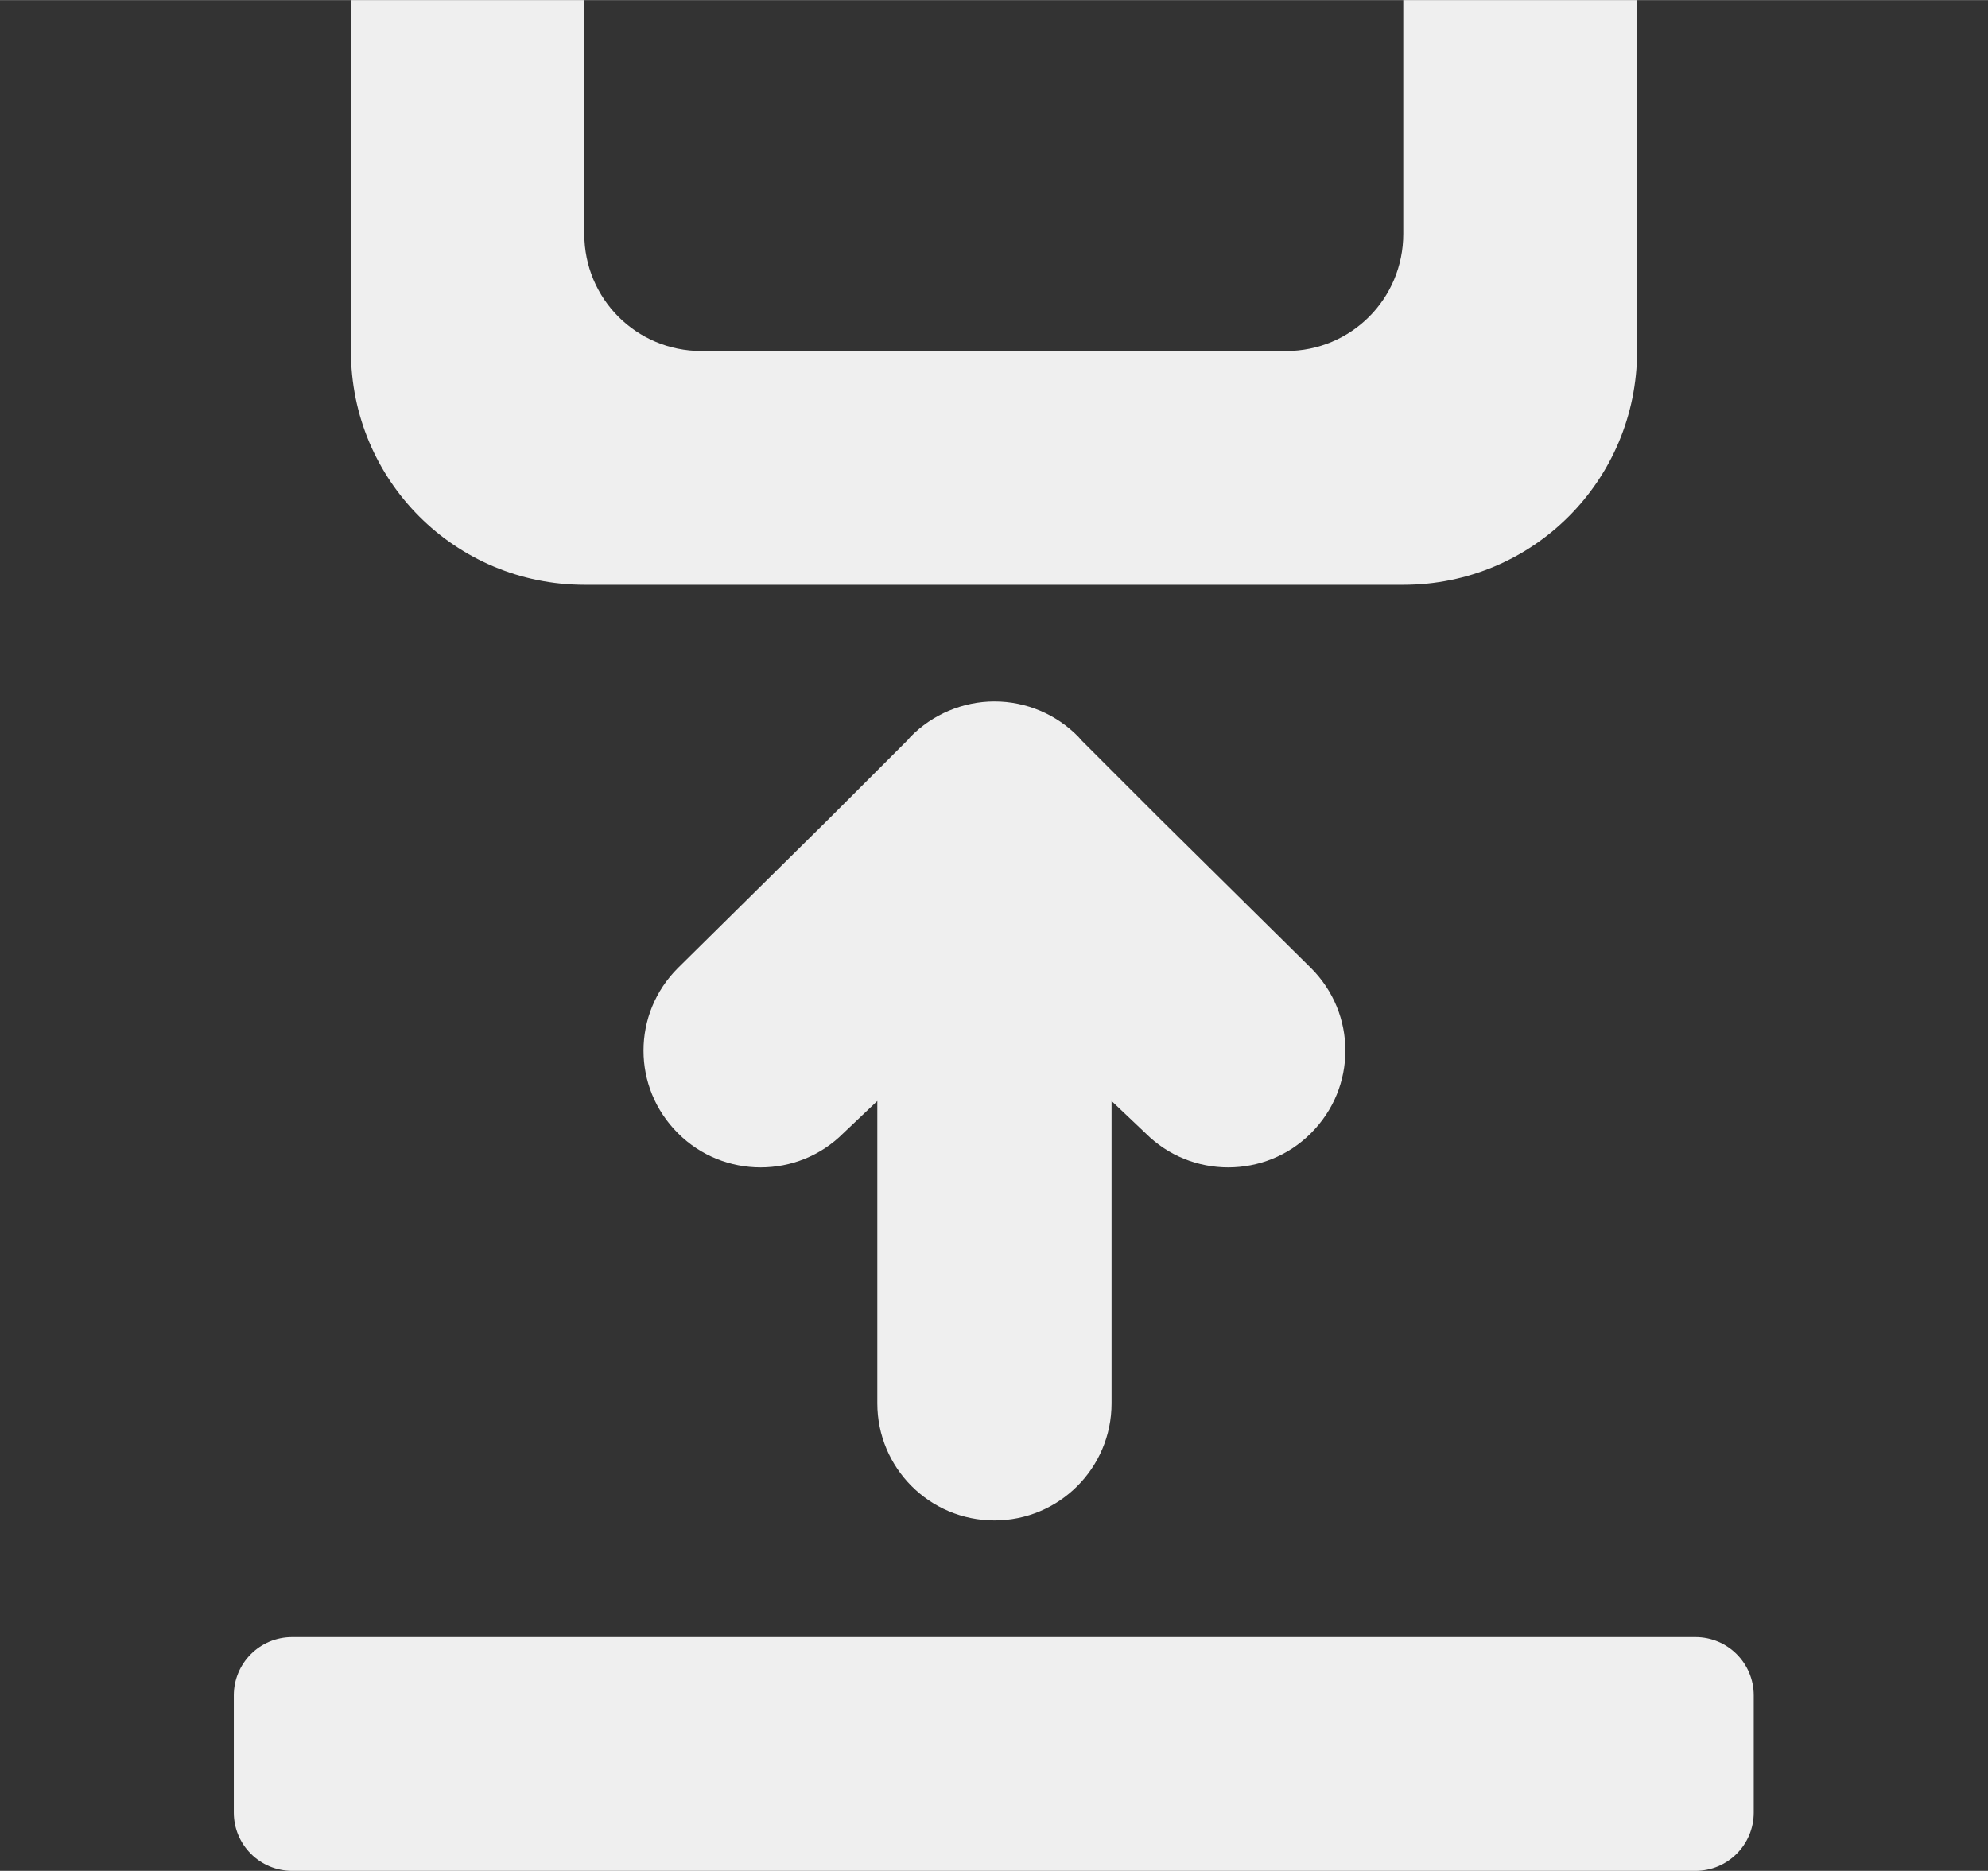
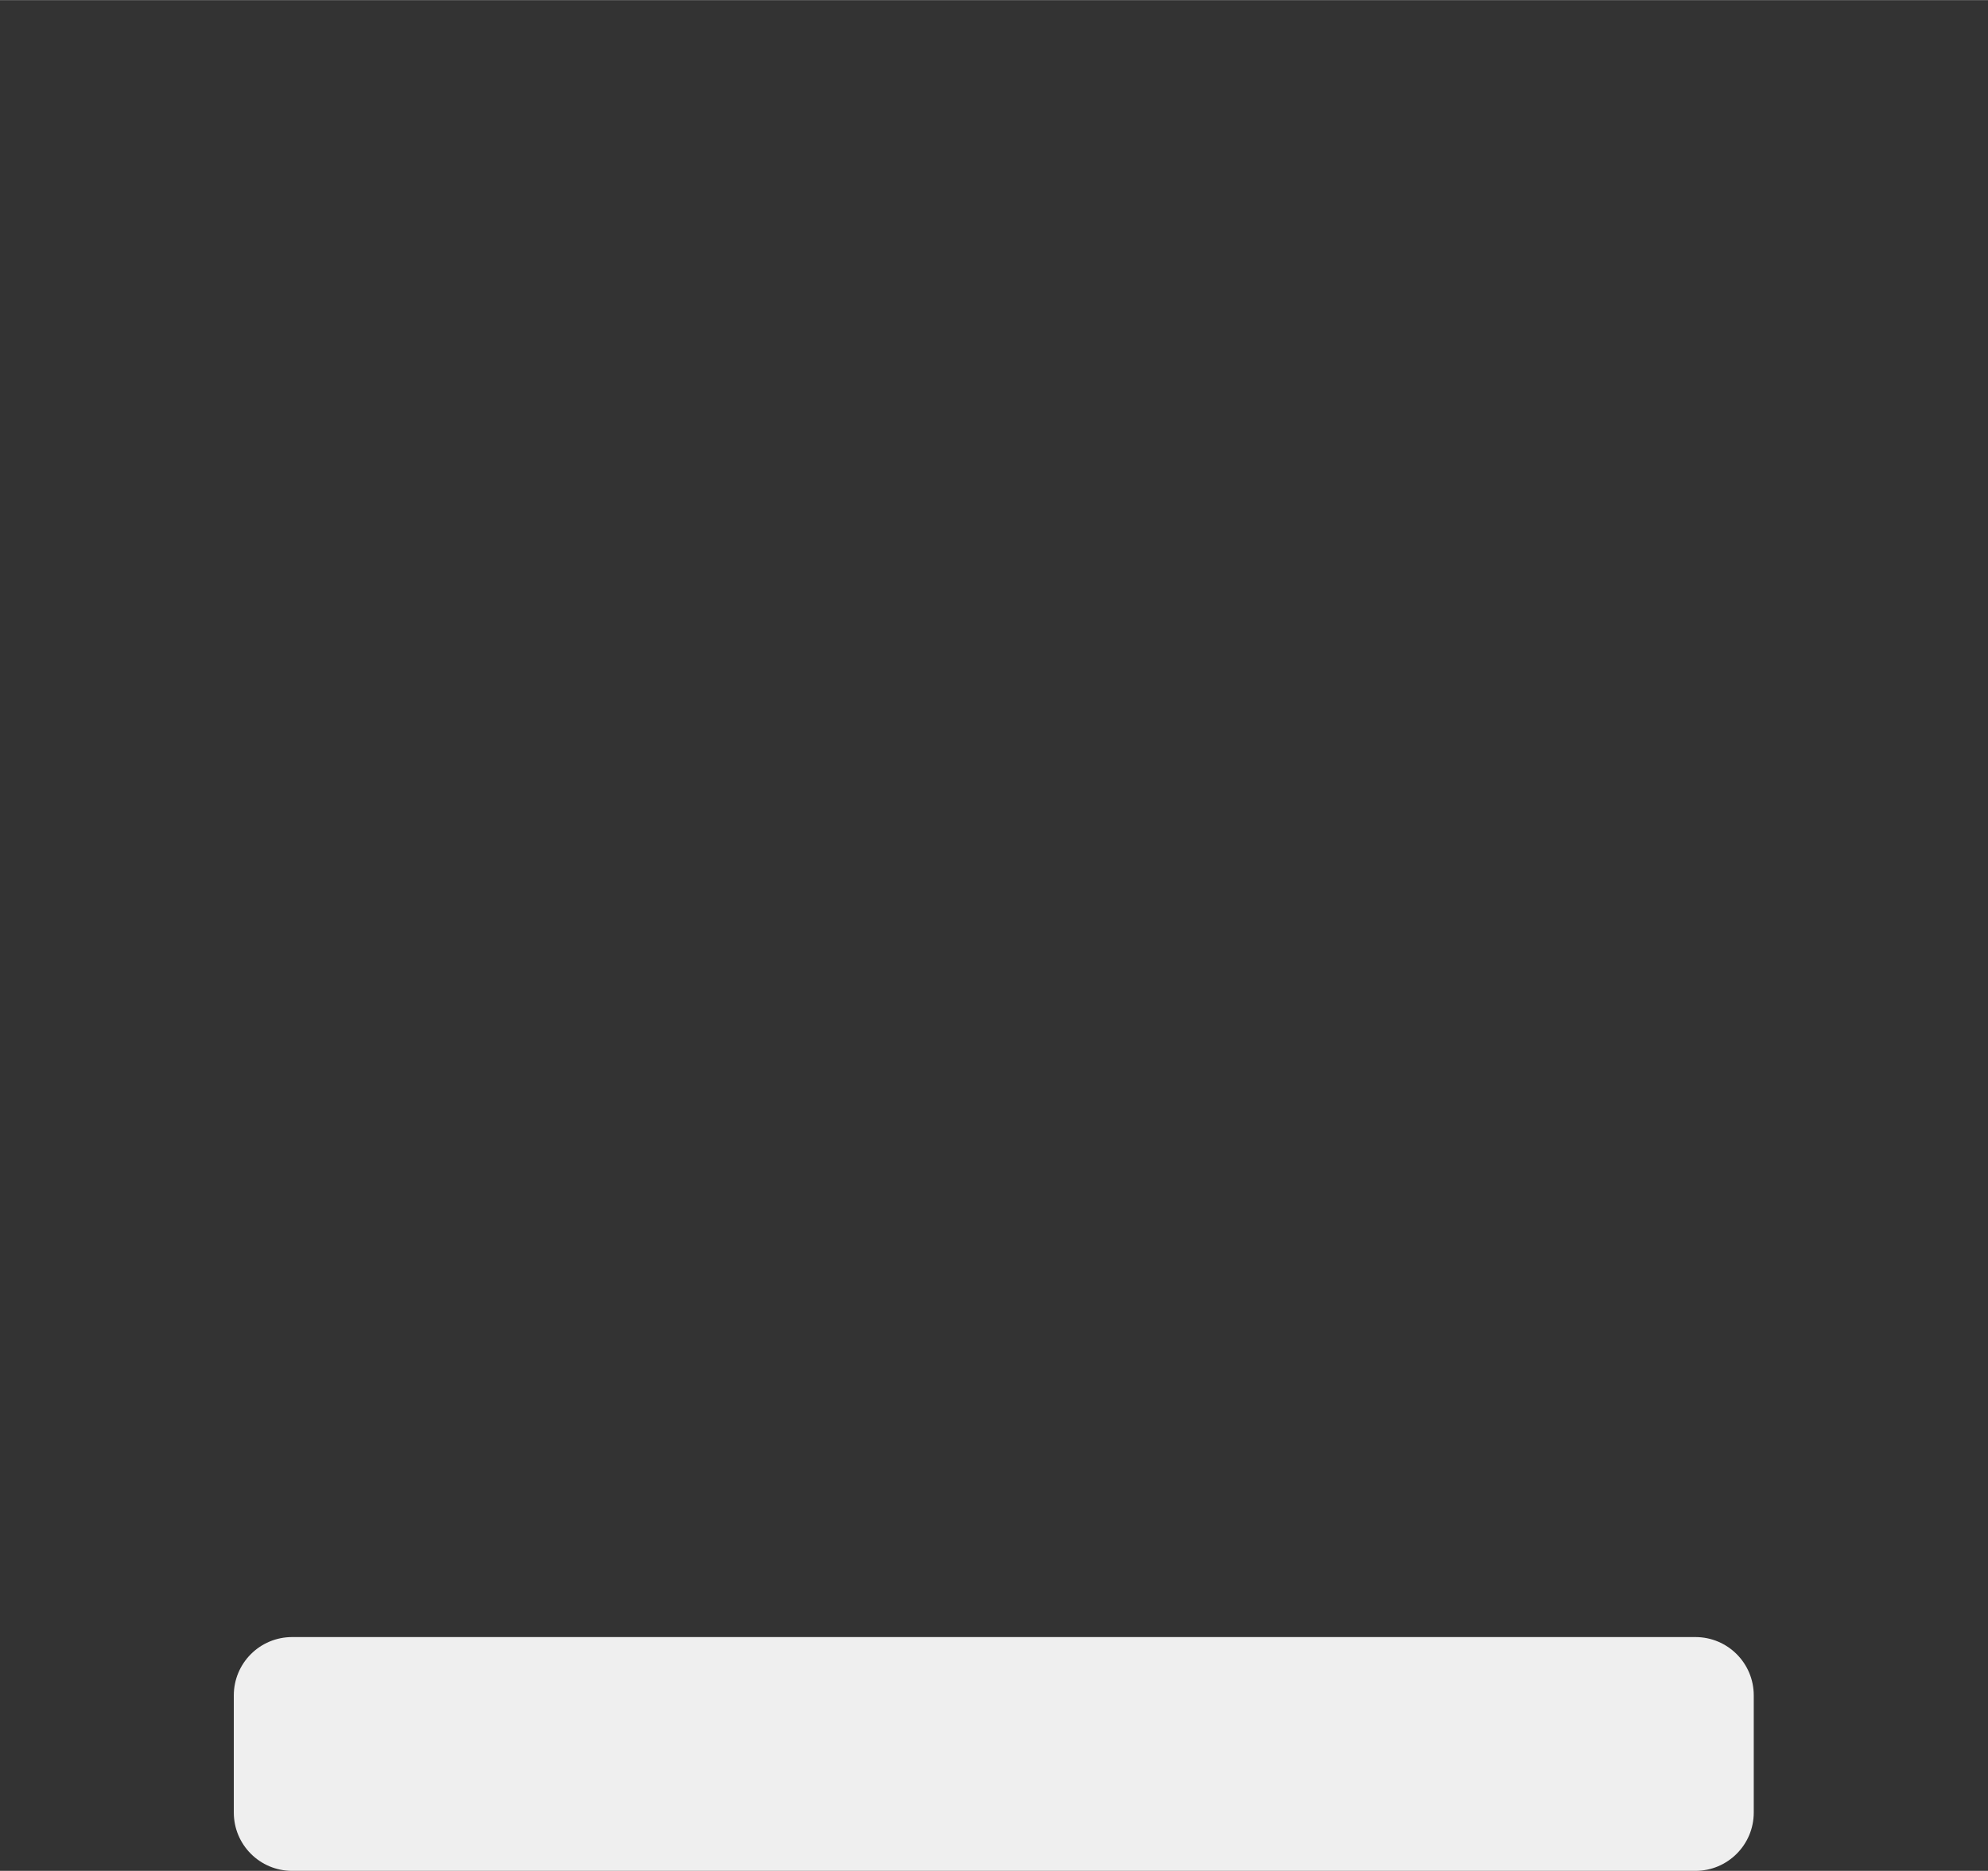
<svg xmlns="http://www.w3.org/2000/svg" height="16" viewBox="0 0 4.498 4.233" width="17">
  <rect x="0" y="0" width="4.498" height="4.233" fill="#333333" stroke="none" />
  <g fill="#efefef">
-     <path d="m.794 0v.794c0 .293.236.529.529.529h1.852c.293 0 .529-.236.529-.529v-.794h-.529v.529c0 .147-.118.265-.265.265h-1.323c-.147 0-.265-.118-.265-.265v-.529z" stroke-width=".265" />
    <path d="m.661 3.704h3.175c.073 0 .132.059.132.132v.265c0 .073-.059.132-.132.132h-3.175c-.073 0-.132-.059-.132-.132v-.265c0-.073.059-.132.132-.132z" stroke-width=".265" />
-     <path d="m1.456 2.377c0 .068.026.135.078.187.103.103.271.103.374 0l.077-.073v.155l0.0.529c0.0.146.118.265.265.265.146 0 .265-.118.265-.265l-0-.529v-.155l.077.073c.103.103.271.103.374 0 .052-.052.078-.119.078-.187 0-.068-.026-.135-.078-.187l-.342-.338-.178-.178-.006-.007c-.05-.051-.118-.08-.19-.08-.071 0-.14.029-.19.08l-.006.007-.178.178-.342.338c-.052.052-.078.119-.078.187z" />
  </g>
</svg>